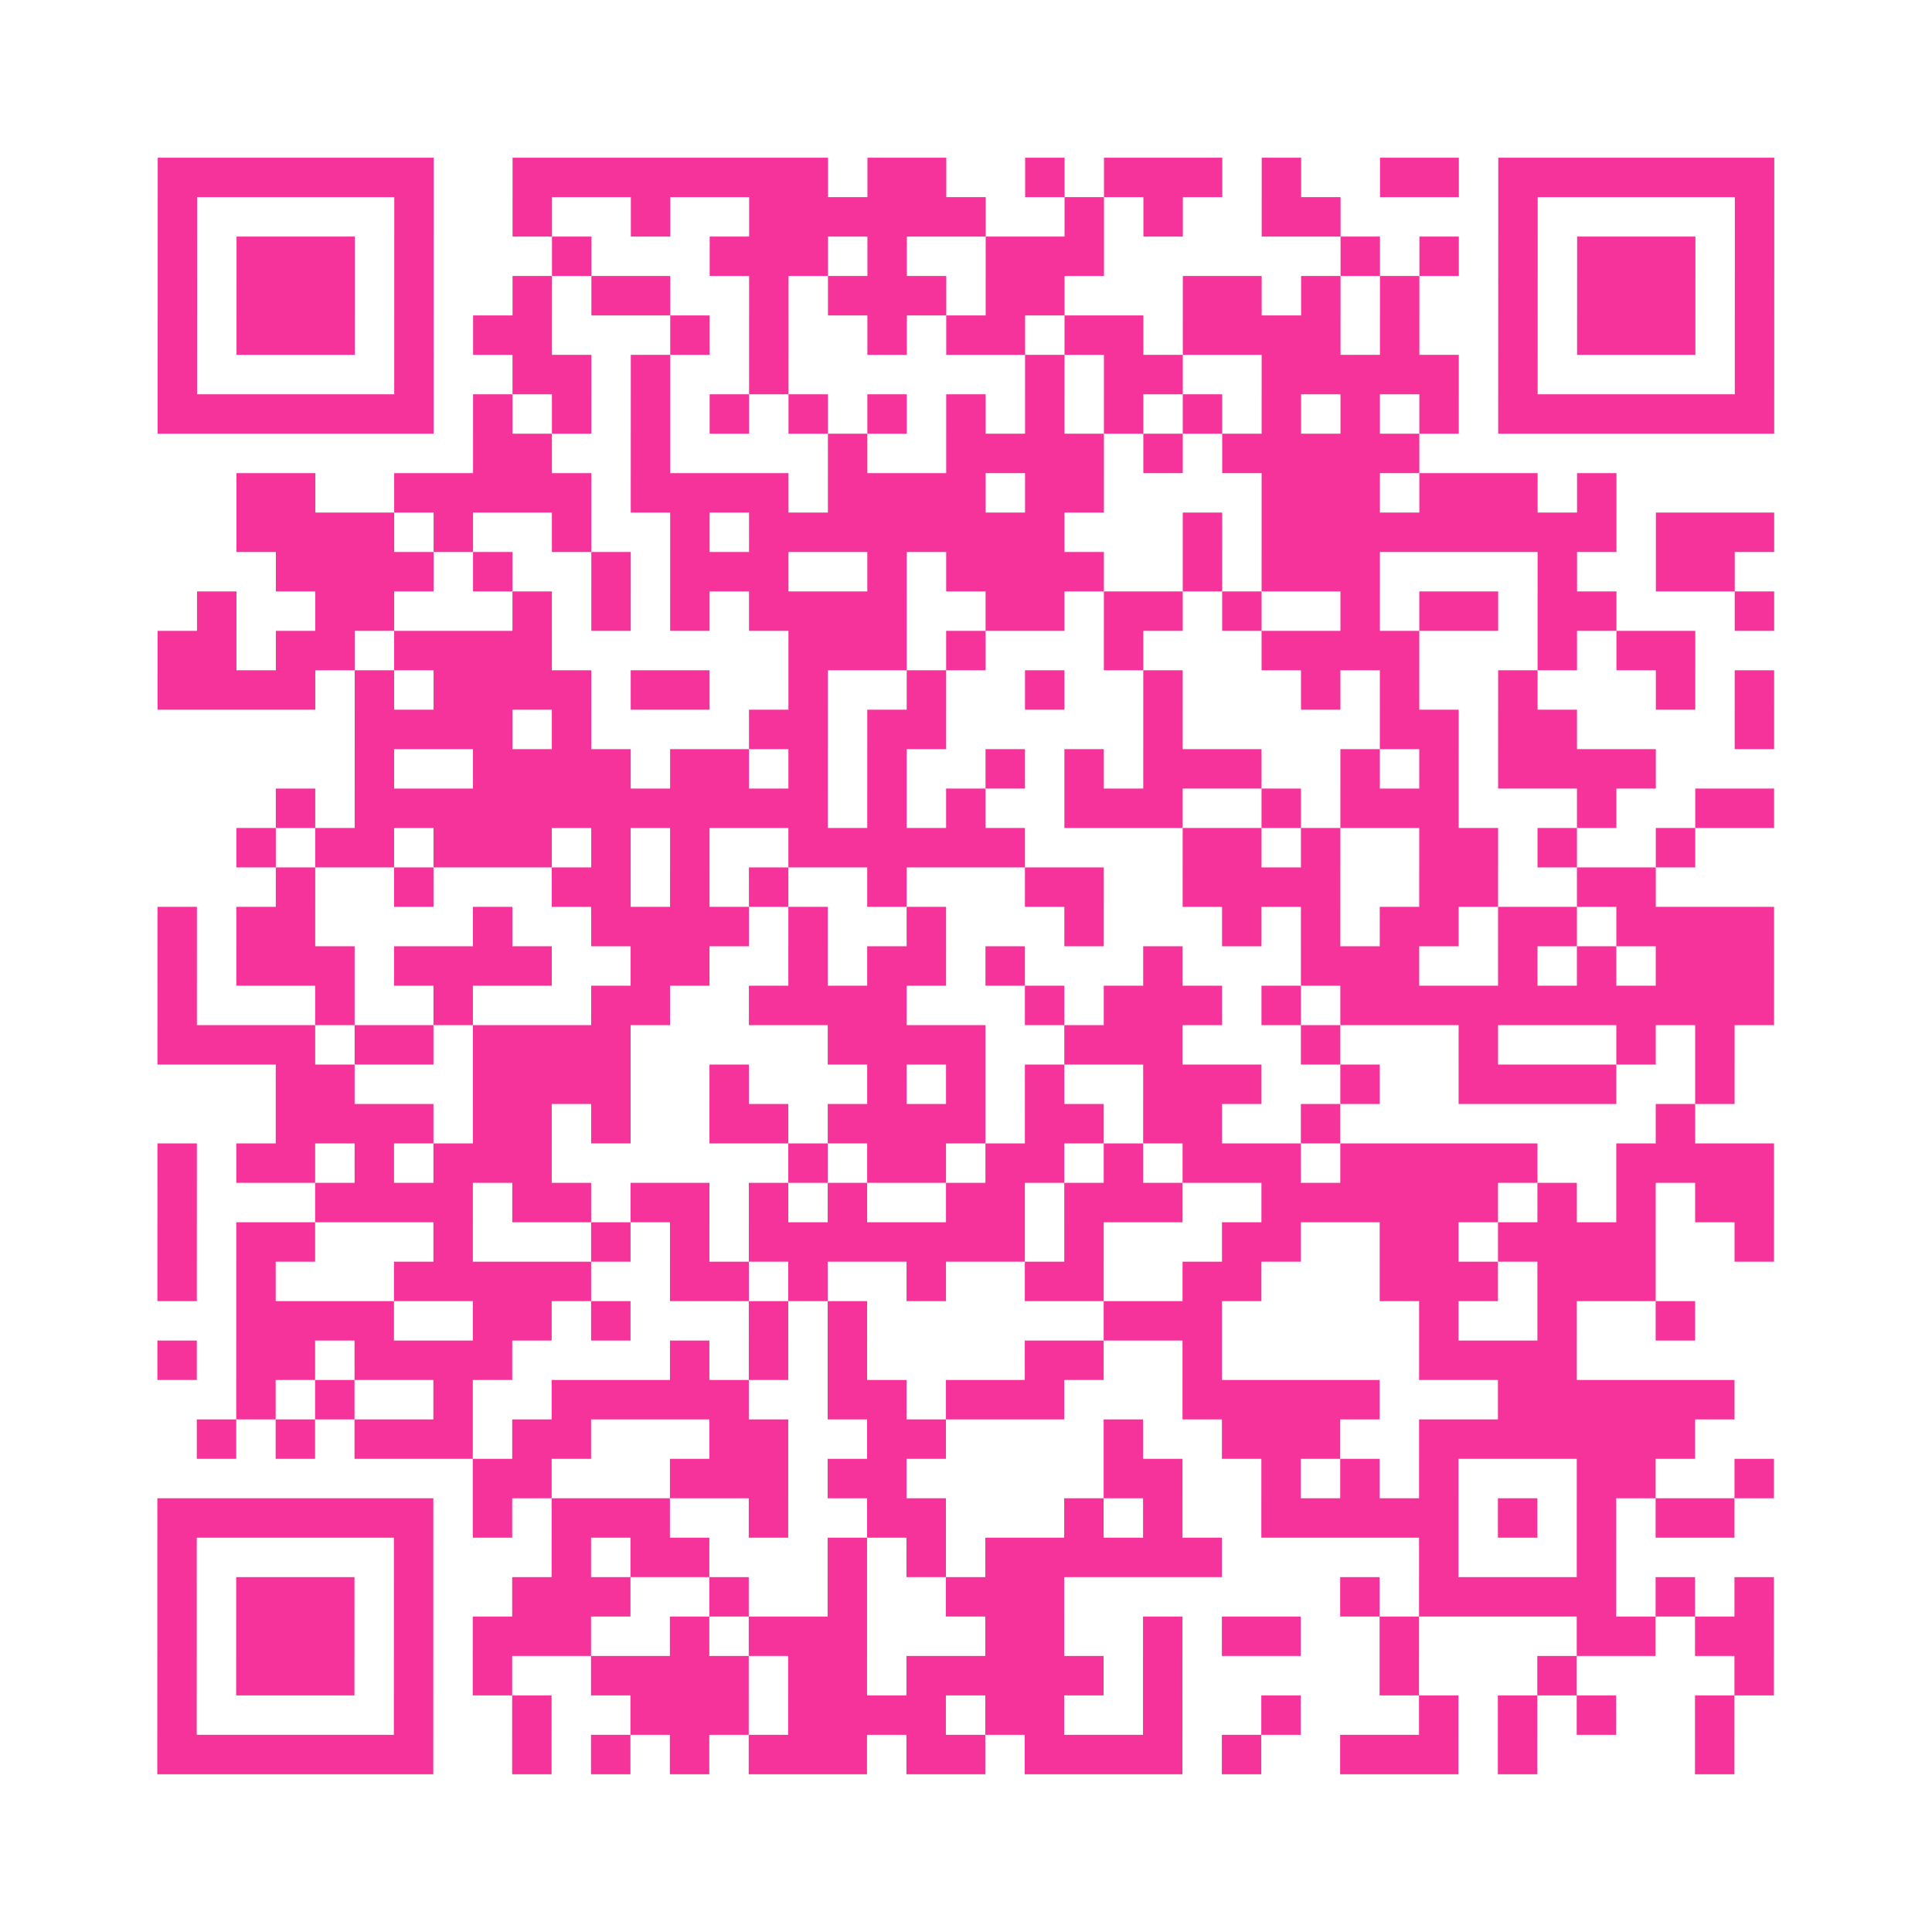
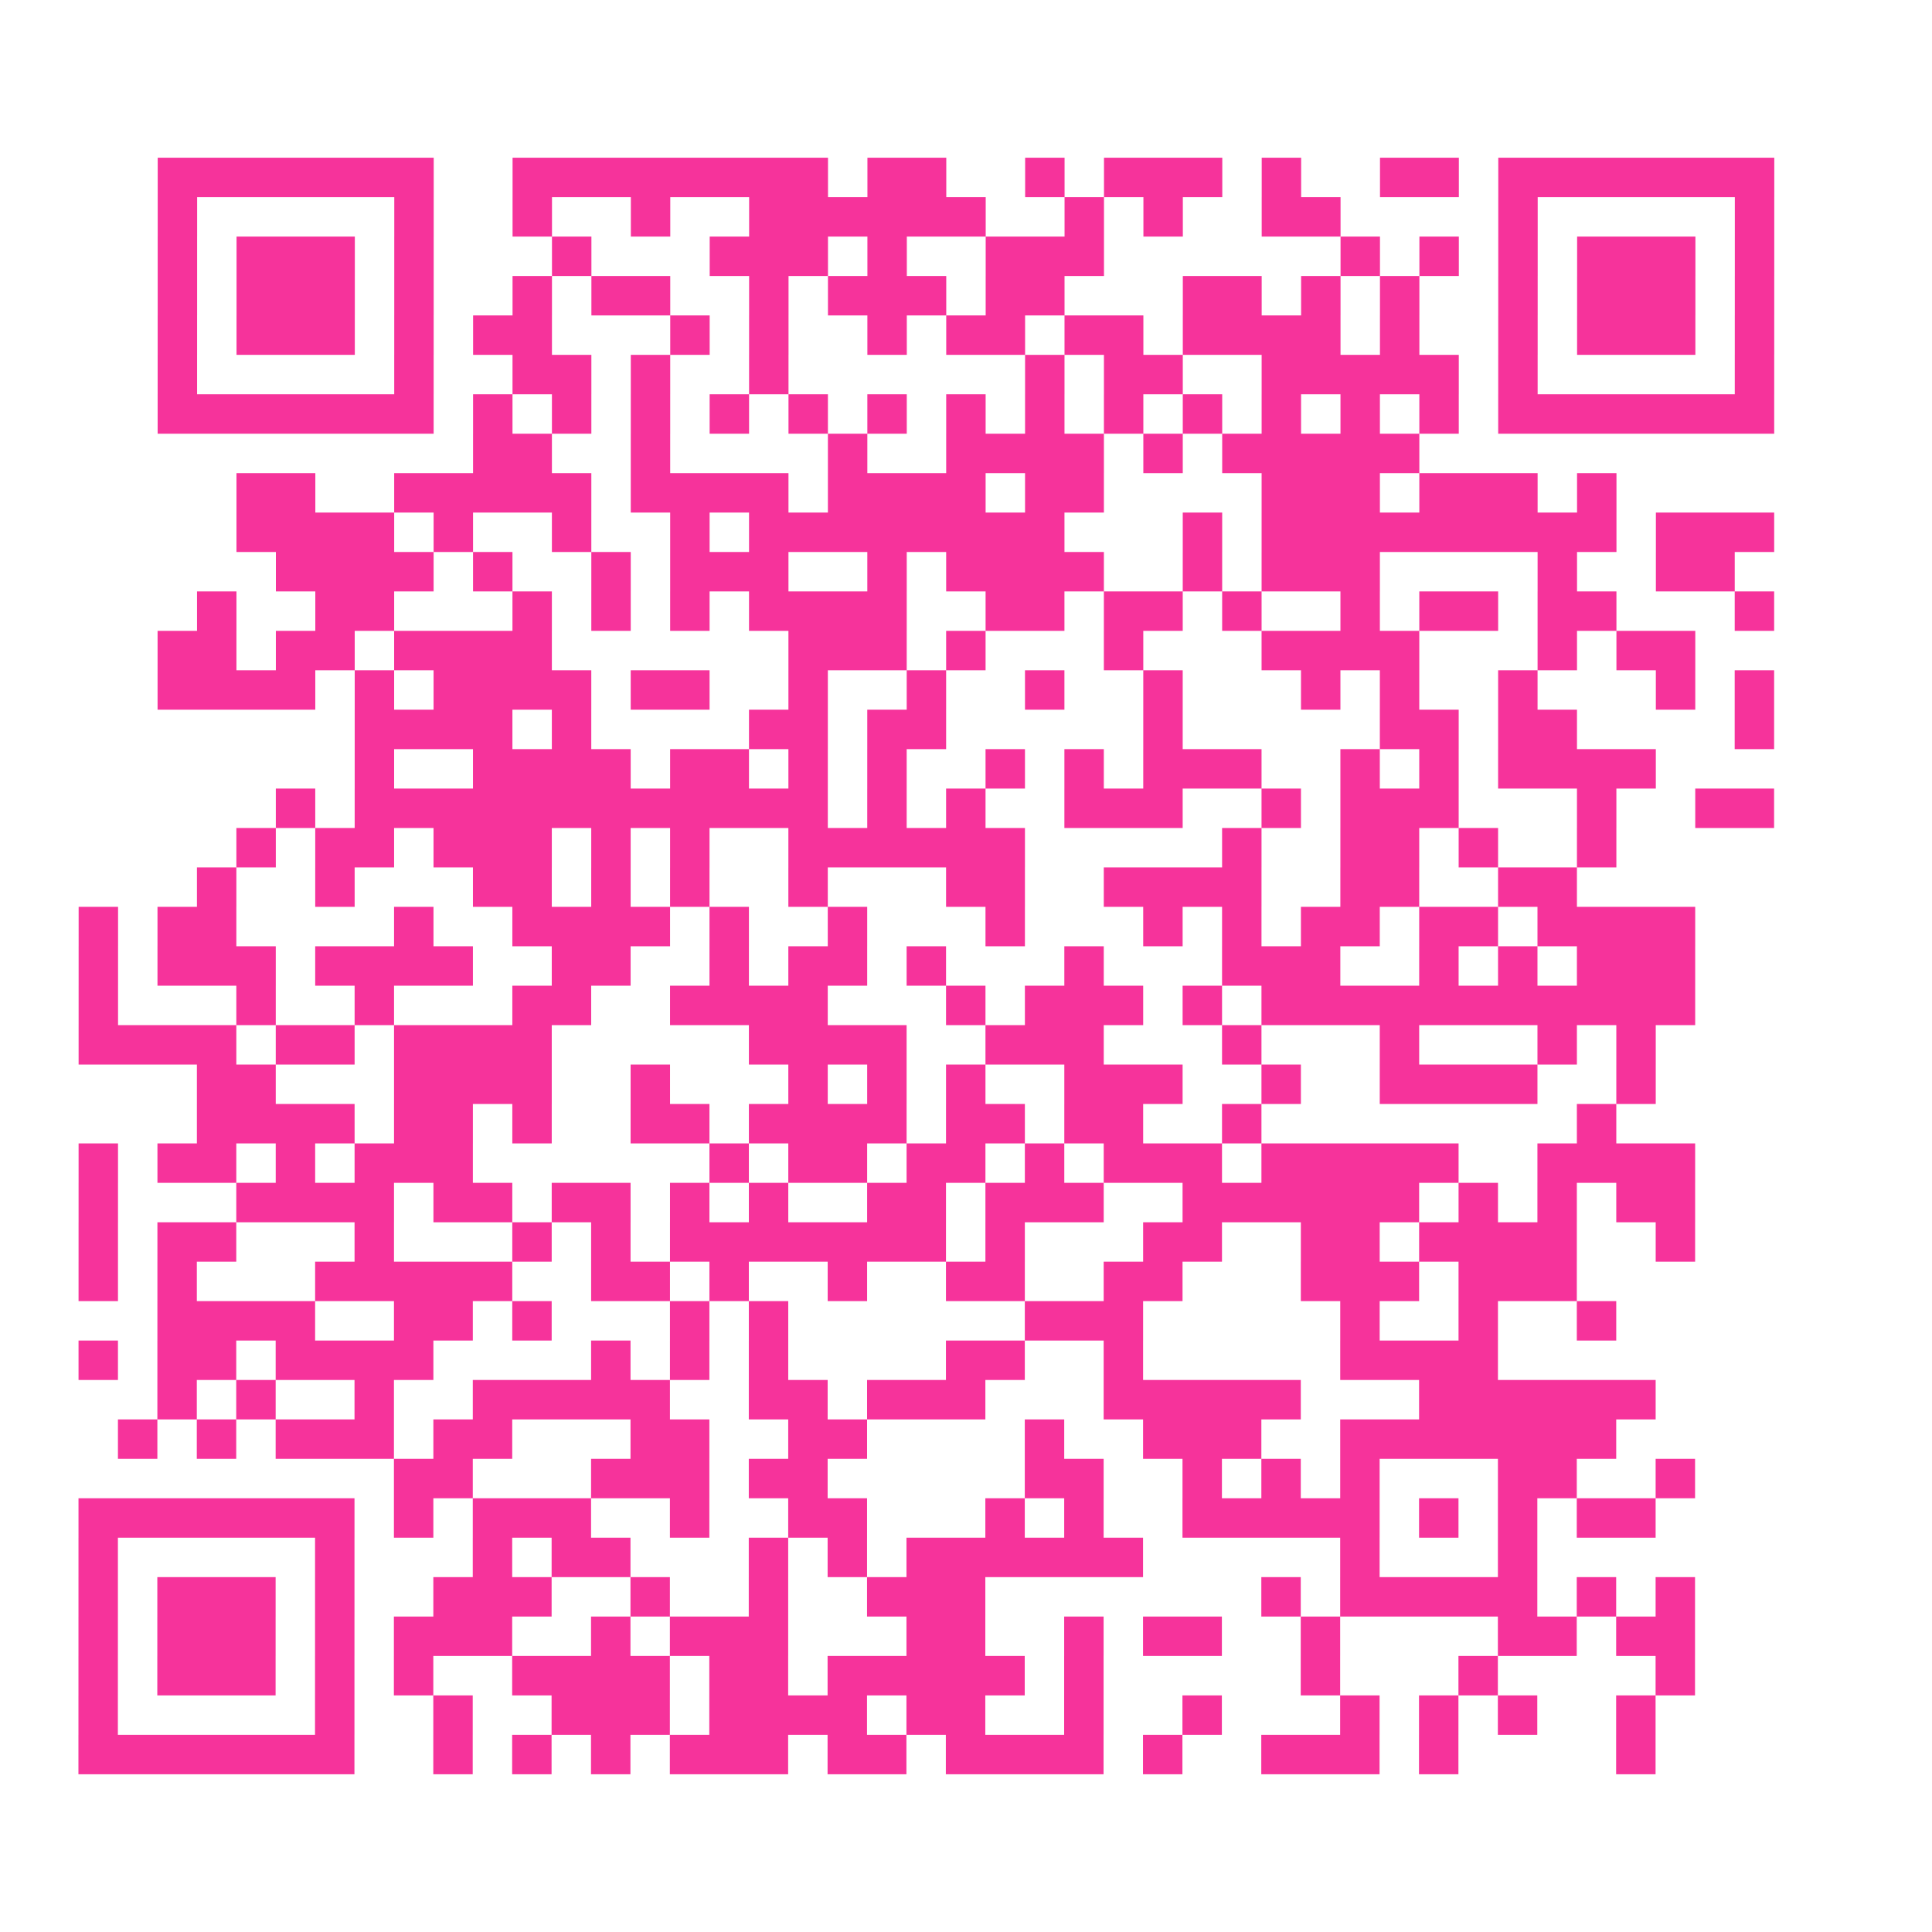
<svg xmlns="http://www.w3.org/2000/svg" viewBox="0 0 49 49" class="pyqrcode">
-   <path fill="transparent" d="M0 0h49v49h-49z" />
-   <path stroke="#f6339b" class="pyqrline" d="M4 4.5h7m2 0h8m1 0h2m2 0h1m1 0h3m1 0h1m2 0h2m1 0h7m-41 1h1m5 0h1m2 0h1m2 0h1m2 0h6m2 0h1m1 0h1m2 0h2m4 0h1m5 0h1m-41 1h1m1 0h3m1 0h1m3 0h1m3 0h3m1 0h1m2 0h3m6 0h1m1 0h1m1 0h1m1 0h3m1 0h1m-41 1h1m1 0h3m1 0h1m2 0h1m1 0h2m2 0h1m1 0h3m1 0h2m3 0h2m1 0h1m1 0h1m2 0h1m1 0h3m1 0h1m-41 1h1m1 0h3m1 0h1m1 0h2m3 0h1m1 0h1m2 0h1m1 0h2m1 0h2m1 0h4m1 0h1m2 0h1m1 0h3m1 0h1m-41 1h1m5 0h1m2 0h2m1 0h1m2 0h1m6 0h1m1 0h2m2 0h5m1 0h1m5 0h1m-41 1h7m1 0h1m1 0h1m1 0h1m1 0h1m1 0h1m1 0h1m1 0h1m1 0h1m1 0h1m1 0h1m1 0h1m1 0h1m1 0h1m1 0h7m-33 1h2m2 0h1m4 0h1m2 0h4m1 0h1m1 0h5m-30 1h2m2 0h5m1 0h4m1 0h4m1 0h2m4 0h3m1 0h3m1 0h1m-35 1h4m1 0h1m2 0h1m2 0h1m1 0h8m3 0h1m1 0h9m1 0h3m-38 1h4m1 0h1m2 0h1m1 0h3m2 0h1m1 0h4m2 0h1m1 0h3m4 0h1m2 0h2m-39 1h1m2 0h2m3 0h1m1 0h1m1 0h1m1 0h4m2 0h2m1 0h2m1 0h1m2 0h1m1 0h2m1 0h2m3 0h1m-41 1h2m1 0h2m1 0h4m6 0h3m1 0h1m3 0h1m3 0h4m3 0h1m1 0h2m-39 1h4m1 0h1m1 0h4m1 0h2m2 0h1m2 0h1m2 0h1m2 0h1m3 0h1m1 0h1m2 0h1m3 0h1m1 0h1m-36 1h4m1 0h1m4 0h2m1 0h2m5 0h1m5 0h2m1 0h2m4 0h1m-36 1h1m2 0h4m1 0h2m1 0h1m1 0h1m2 0h1m1 0h1m1 0h3m2 0h1m1 0h1m1 0h4m-35 1h1m1 0h12m1 0h1m1 0h1m2 0h3m2 0h1m1 0h3m3 0h1m2 0h2m-39 1h1m1 0h2m1 0h3m1 0h1m1 0h1m2 0h6m4 0h2m1 0h1m2 0h2m1 0h1m2 0h1m-36 1h1m2 0h1m3 0h2m1 0h1m1 0h1m2 0h1m3 0h2m2 0h4m2 0h2m2 0h2m-38 1h1m1 0h2m4 0h1m2 0h4m1 0h1m2 0h1m3 0h1m3 0h1m1 0h1m1 0h2m1 0h2m1 0h4m-41 1h1m1 0h3m1 0h4m2 0h2m2 0h1m1 0h2m1 0h1m3 0h1m3 0h3m2 0h1m1 0h1m1 0h3m-41 1h1m3 0h1m2 0h1m3 0h2m2 0h4m3 0h1m1 0h3m1 0h1m1 0h11m-41 1h4m1 0h2m1 0h4m5 0h4m2 0h3m3 0h1m3 0h1m3 0h1m1 0h1m-37 1h2m3 0h4m2 0h1m3 0h1m1 0h1m1 0h1m2 0h3m2 0h1m2 0h4m2 0h1m-37 1h4m1 0h2m1 0h1m2 0h2m1 0h4m1 0h2m1 0h2m2 0h1m8 0h1m-39 1h1m1 0h2m1 0h1m1 0h3m6 0h1m1 0h2m1 0h2m1 0h1m1 0h3m1 0h5m2 0h4m-41 1h1m3 0h4m1 0h2m1 0h2m1 0h1m1 0h1m2 0h2m1 0h3m2 0h6m1 0h1m1 0h1m1 0h2m-41 1h1m1 0h2m3 0h1m3 0h1m1 0h1m1 0h7m1 0h1m3 0h2m2 0h2m1 0h4m2 0h1m-41 1h1m1 0h1m3 0h5m2 0h2m1 0h1m2 0h1m2 0h2m2 0h2m3 0h3m1 0h3m-36 1h4m2 0h2m1 0h1m3 0h1m1 0h1m6 0h3m5 0h1m2 0h1m2 0h1m-39 1h1m1 0h2m1 0h4m4 0h1m1 0h1m1 0h1m4 0h2m2 0h1m5 0h4m-34 1h1m1 0h1m2 0h1m2 0h5m2 0h2m1 0h3m3 0h5m3 0h6m-39 1h1m1 0h1m1 0h3m1 0h2m3 0h2m2 0h2m4 0h1m2 0h3m2 0h7m-31 1h2m3 0h3m1 0h2m5 0h2m2 0h1m1 0h1m1 0h1m3 0h2m2 0h1m-41 1h7m1 0h1m1 0h3m2 0h1m2 0h2m3 0h1m1 0h1m2 0h5m1 0h1m1 0h1m1 0h2m-40 1h1m5 0h1m3 0h1m1 0h2m3 0h1m1 0h1m1 0h6m5 0h1m3 0h1m-37 1h1m1 0h3m1 0h1m2 0h3m2 0h1m2 0h1m2 0h3m7 0h1m1 0h5m1 0h1m1 0h1m-41 1h1m1 0h3m1 0h1m1 0h3m2 0h1m1 0h3m3 0h2m2 0h1m1 0h2m2 0h1m4 0h2m1 0h2m-41 1h1m1 0h3m1 0h1m1 0h1m2 0h4m1 0h2m1 0h5m1 0h1m5 0h1m3 0h1m4 0h1m-41 1h1m5 0h1m2 0h1m2 0h3m1 0h4m1 0h2m2 0h1m2 0h1m3 0h1m1 0h1m1 0h1m2 0h1m-40 1h7m2 0h1m1 0h1m1 0h1m1 0h3m1 0h2m1 0h4m1 0h1m2 0h3m1 0h1m4 0h1" />
+   <path stroke="#f6339b" class="pyqrline" d="M4 4.5h7m2 0h8m1 0h2m2 0h1m1 0h3m1 0h1m2 0h2m1 0h7m-41 1h1m5 0h1m2 0h1m2 0h1m2 0h6m2 0h1m1 0h1m2 0h2m4 0h1m5 0h1m-41 1h1m1 0h3m1 0h1m3 0h1m3 0h3m1 0h1m2 0h3m6 0h1m1 0h1m1 0h1m1 0h3m1 0h1m-41 1h1m1 0h3m1 0h1m2 0h1m1 0h2m2 0h1m1 0h3m1 0h2m3 0h2m1 0h1m1 0h1m2 0h1m1 0h3m1 0h1m-41 1h1m1 0h3m1 0h1m1 0h2m3 0h1m1 0h1m2 0h1m1 0h2m1 0h2m1 0h4m1 0h1m2 0h1m1 0h3m1 0h1m-41 1h1m5 0h1m2 0h2m1 0h1m2 0h1m6 0h1m1 0h2m2 0h5m1 0h1m5 0h1m-41 1h7m1 0h1m1 0h1m1 0h1m1 0h1m1 0h1m1 0h1m1 0h1m1 0h1m1 0h1m1 0h1m1 0h1m1 0h1m1 0h1m1 0h7m-33 1h2m2 0h1m4 0h1m2 0h4m1 0h1m1 0h5m-30 1h2m2 0h5m1 0h4m1 0h4m1 0h2m4 0h3m1 0h3m1 0h1m-35 1h4m1 0h1m2 0h1m2 0h1m1 0h8m3 0h1m1 0h9m1 0h3m-38 1h4m1 0h1m2 0h1m1 0h3m2 0h1m1 0h4m2 0h1m1 0h3m4 0h1m2 0h2m-39 1h1m2 0h2m3 0h1m1 0h1m1 0h1m1 0h4m2 0h2m1 0h2m1 0h1m2 0h1m1 0h2m1 0h2m3 0h1m-41 1h2m1 0h2m1 0h4m6 0h3m1 0h1m3 0h1m3 0h4m3 0h1m1 0h2m-39 1h4m1 0h1m1 0h4m1 0h2m2 0h1m2 0h1m2 0h1m2 0h1m3 0h1m1 0h1m2 0h1m3 0h1m1 0h1m-36 1h4m1 0h1m4 0h2m1 0h2m5 0h1m5 0h2m1 0h2m4 0h1m-36 1h1m2 0h4m1 0h2m1 0h1m1 0h1m2 0h1m1 0h1m1 0h3m2 0h1m1 0h1m1 0h4m-35 1h1m1 0h12m1 0h1m1 0h1m2 0h3m2 0h1m1 0h3m3 0h1m2 0h2m-39 1h1m1 0h2m1 0h3m1 0h1m1 0h1m2 0h6m4 0m1 0h1m2 0h2m1 0h1m2 0h1m-36 1h1m2 0h1m3 0h2m1 0h1m1 0h1m2 0h1m3 0h2m2 0h4m2 0h2m2 0h2m-38 1h1m1 0h2m4 0h1m2 0h4m1 0h1m2 0h1m3 0h1m3 0h1m1 0h1m1 0h2m1 0h2m1 0h4m-41 1h1m1 0h3m1 0h4m2 0h2m2 0h1m1 0h2m1 0h1m3 0h1m3 0h3m2 0h1m1 0h1m1 0h3m-41 1h1m3 0h1m2 0h1m3 0h2m2 0h4m3 0h1m1 0h3m1 0h1m1 0h11m-41 1h4m1 0h2m1 0h4m5 0h4m2 0h3m3 0h1m3 0h1m3 0h1m1 0h1m-37 1h2m3 0h4m2 0h1m3 0h1m1 0h1m1 0h1m2 0h3m2 0h1m2 0h4m2 0h1m-37 1h4m1 0h2m1 0h1m2 0h2m1 0h4m1 0h2m1 0h2m2 0h1m8 0h1m-39 1h1m1 0h2m1 0h1m1 0h3m6 0h1m1 0h2m1 0h2m1 0h1m1 0h3m1 0h5m2 0h4m-41 1h1m3 0h4m1 0h2m1 0h2m1 0h1m1 0h1m2 0h2m1 0h3m2 0h6m1 0h1m1 0h1m1 0h2m-41 1h1m1 0h2m3 0h1m3 0h1m1 0h1m1 0h7m1 0h1m3 0h2m2 0h2m1 0h4m2 0h1m-41 1h1m1 0h1m3 0h5m2 0h2m1 0h1m2 0h1m2 0h2m2 0h2m3 0h3m1 0h3m-36 1h4m2 0h2m1 0h1m3 0h1m1 0h1m6 0h3m5 0h1m2 0h1m2 0h1m-39 1h1m1 0h2m1 0h4m4 0h1m1 0h1m1 0h1m4 0h2m2 0h1m5 0h4m-34 1h1m1 0h1m2 0h1m2 0h5m2 0h2m1 0h3m3 0h5m3 0h6m-39 1h1m1 0h1m1 0h3m1 0h2m3 0h2m2 0h2m4 0h1m2 0h3m2 0h7m-31 1h2m3 0h3m1 0h2m5 0h2m2 0h1m1 0h1m1 0h1m3 0h2m2 0h1m-41 1h7m1 0h1m1 0h3m2 0h1m2 0h2m3 0h1m1 0h1m2 0h5m1 0h1m1 0h1m1 0h2m-40 1h1m5 0h1m3 0h1m1 0h2m3 0h1m1 0h1m1 0h6m5 0h1m3 0h1m-37 1h1m1 0h3m1 0h1m2 0h3m2 0h1m2 0h1m2 0h3m7 0h1m1 0h5m1 0h1m1 0h1m-41 1h1m1 0h3m1 0h1m1 0h3m2 0h1m1 0h3m3 0h2m2 0h1m1 0h2m2 0h1m4 0h2m1 0h2m-41 1h1m1 0h3m1 0h1m1 0h1m2 0h4m1 0h2m1 0h5m1 0h1m5 0h1m3 0h1m4 0h1m-41 1h1m5 0h1m2 0h1m2 0h3m1 0h4m1 0h2m2 0h1m2 0h1m3 0h1m1 0h1m1 0h1m2 0h1m-40 1h7m2 0h1m1 0h1m1 0h1m1 0h3m1 0h2m1 0h4m1 0h1m2 0h3m1 0h1m4 0h1" />
</svg>